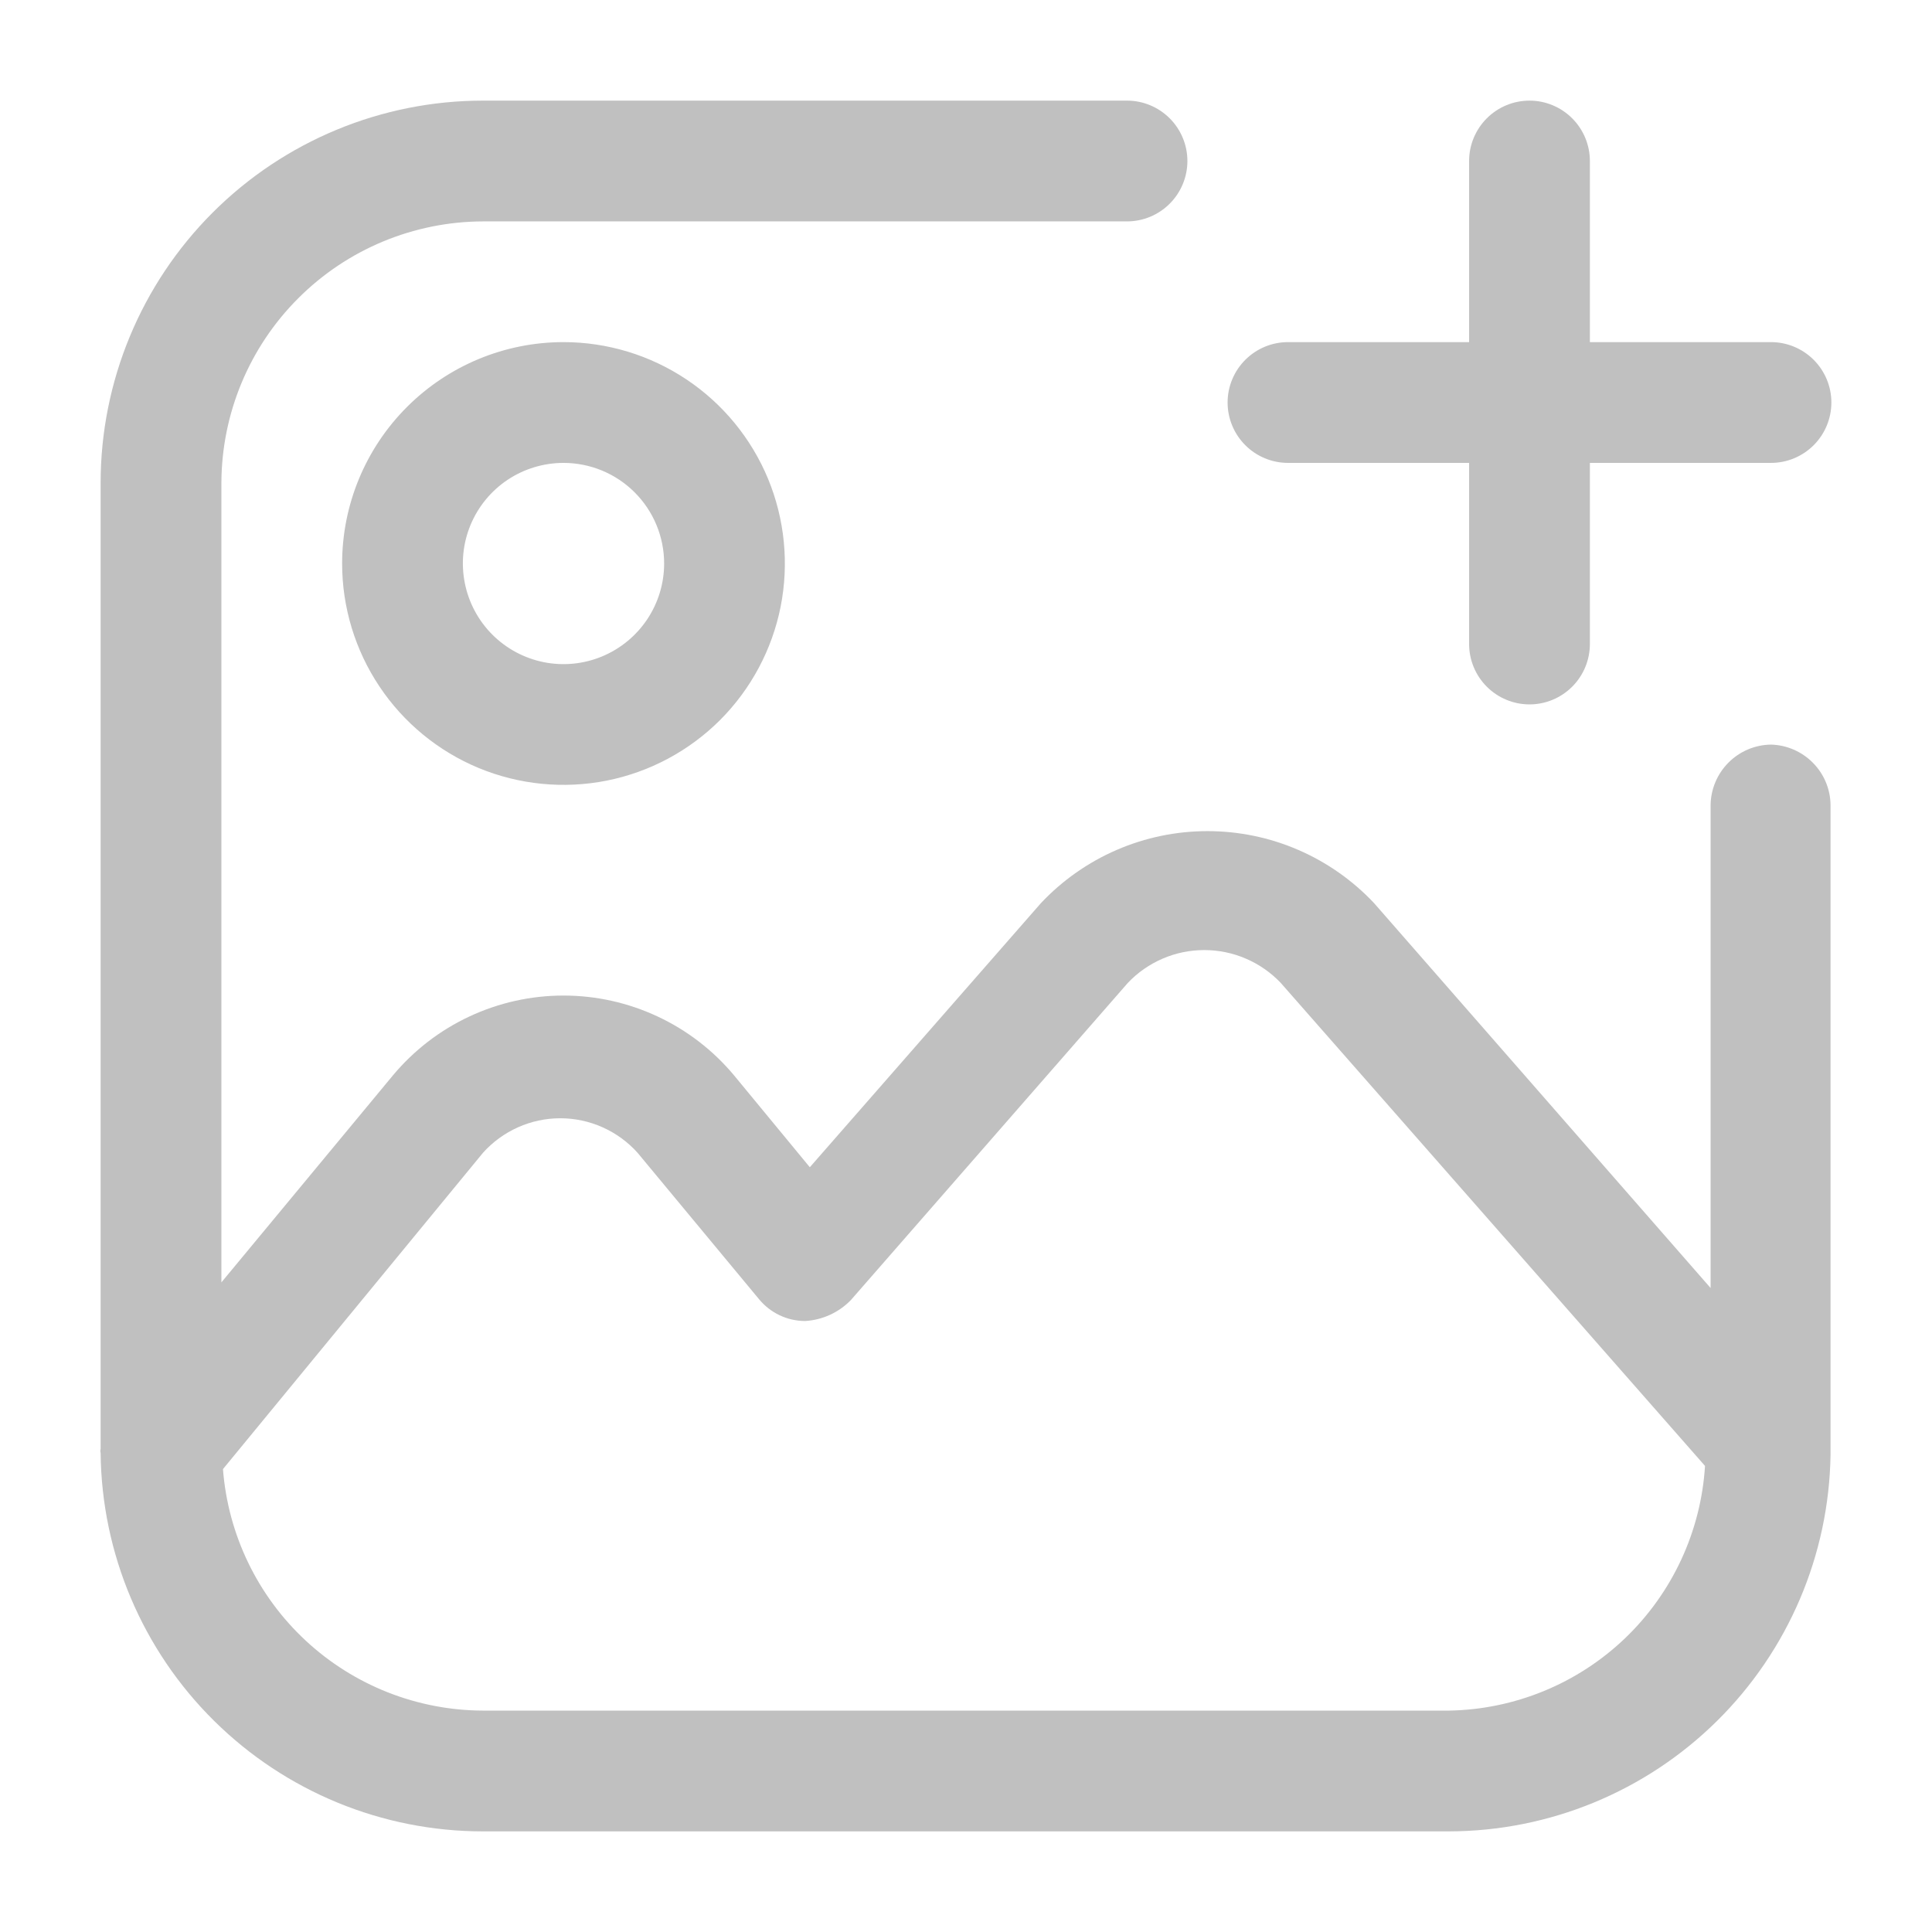
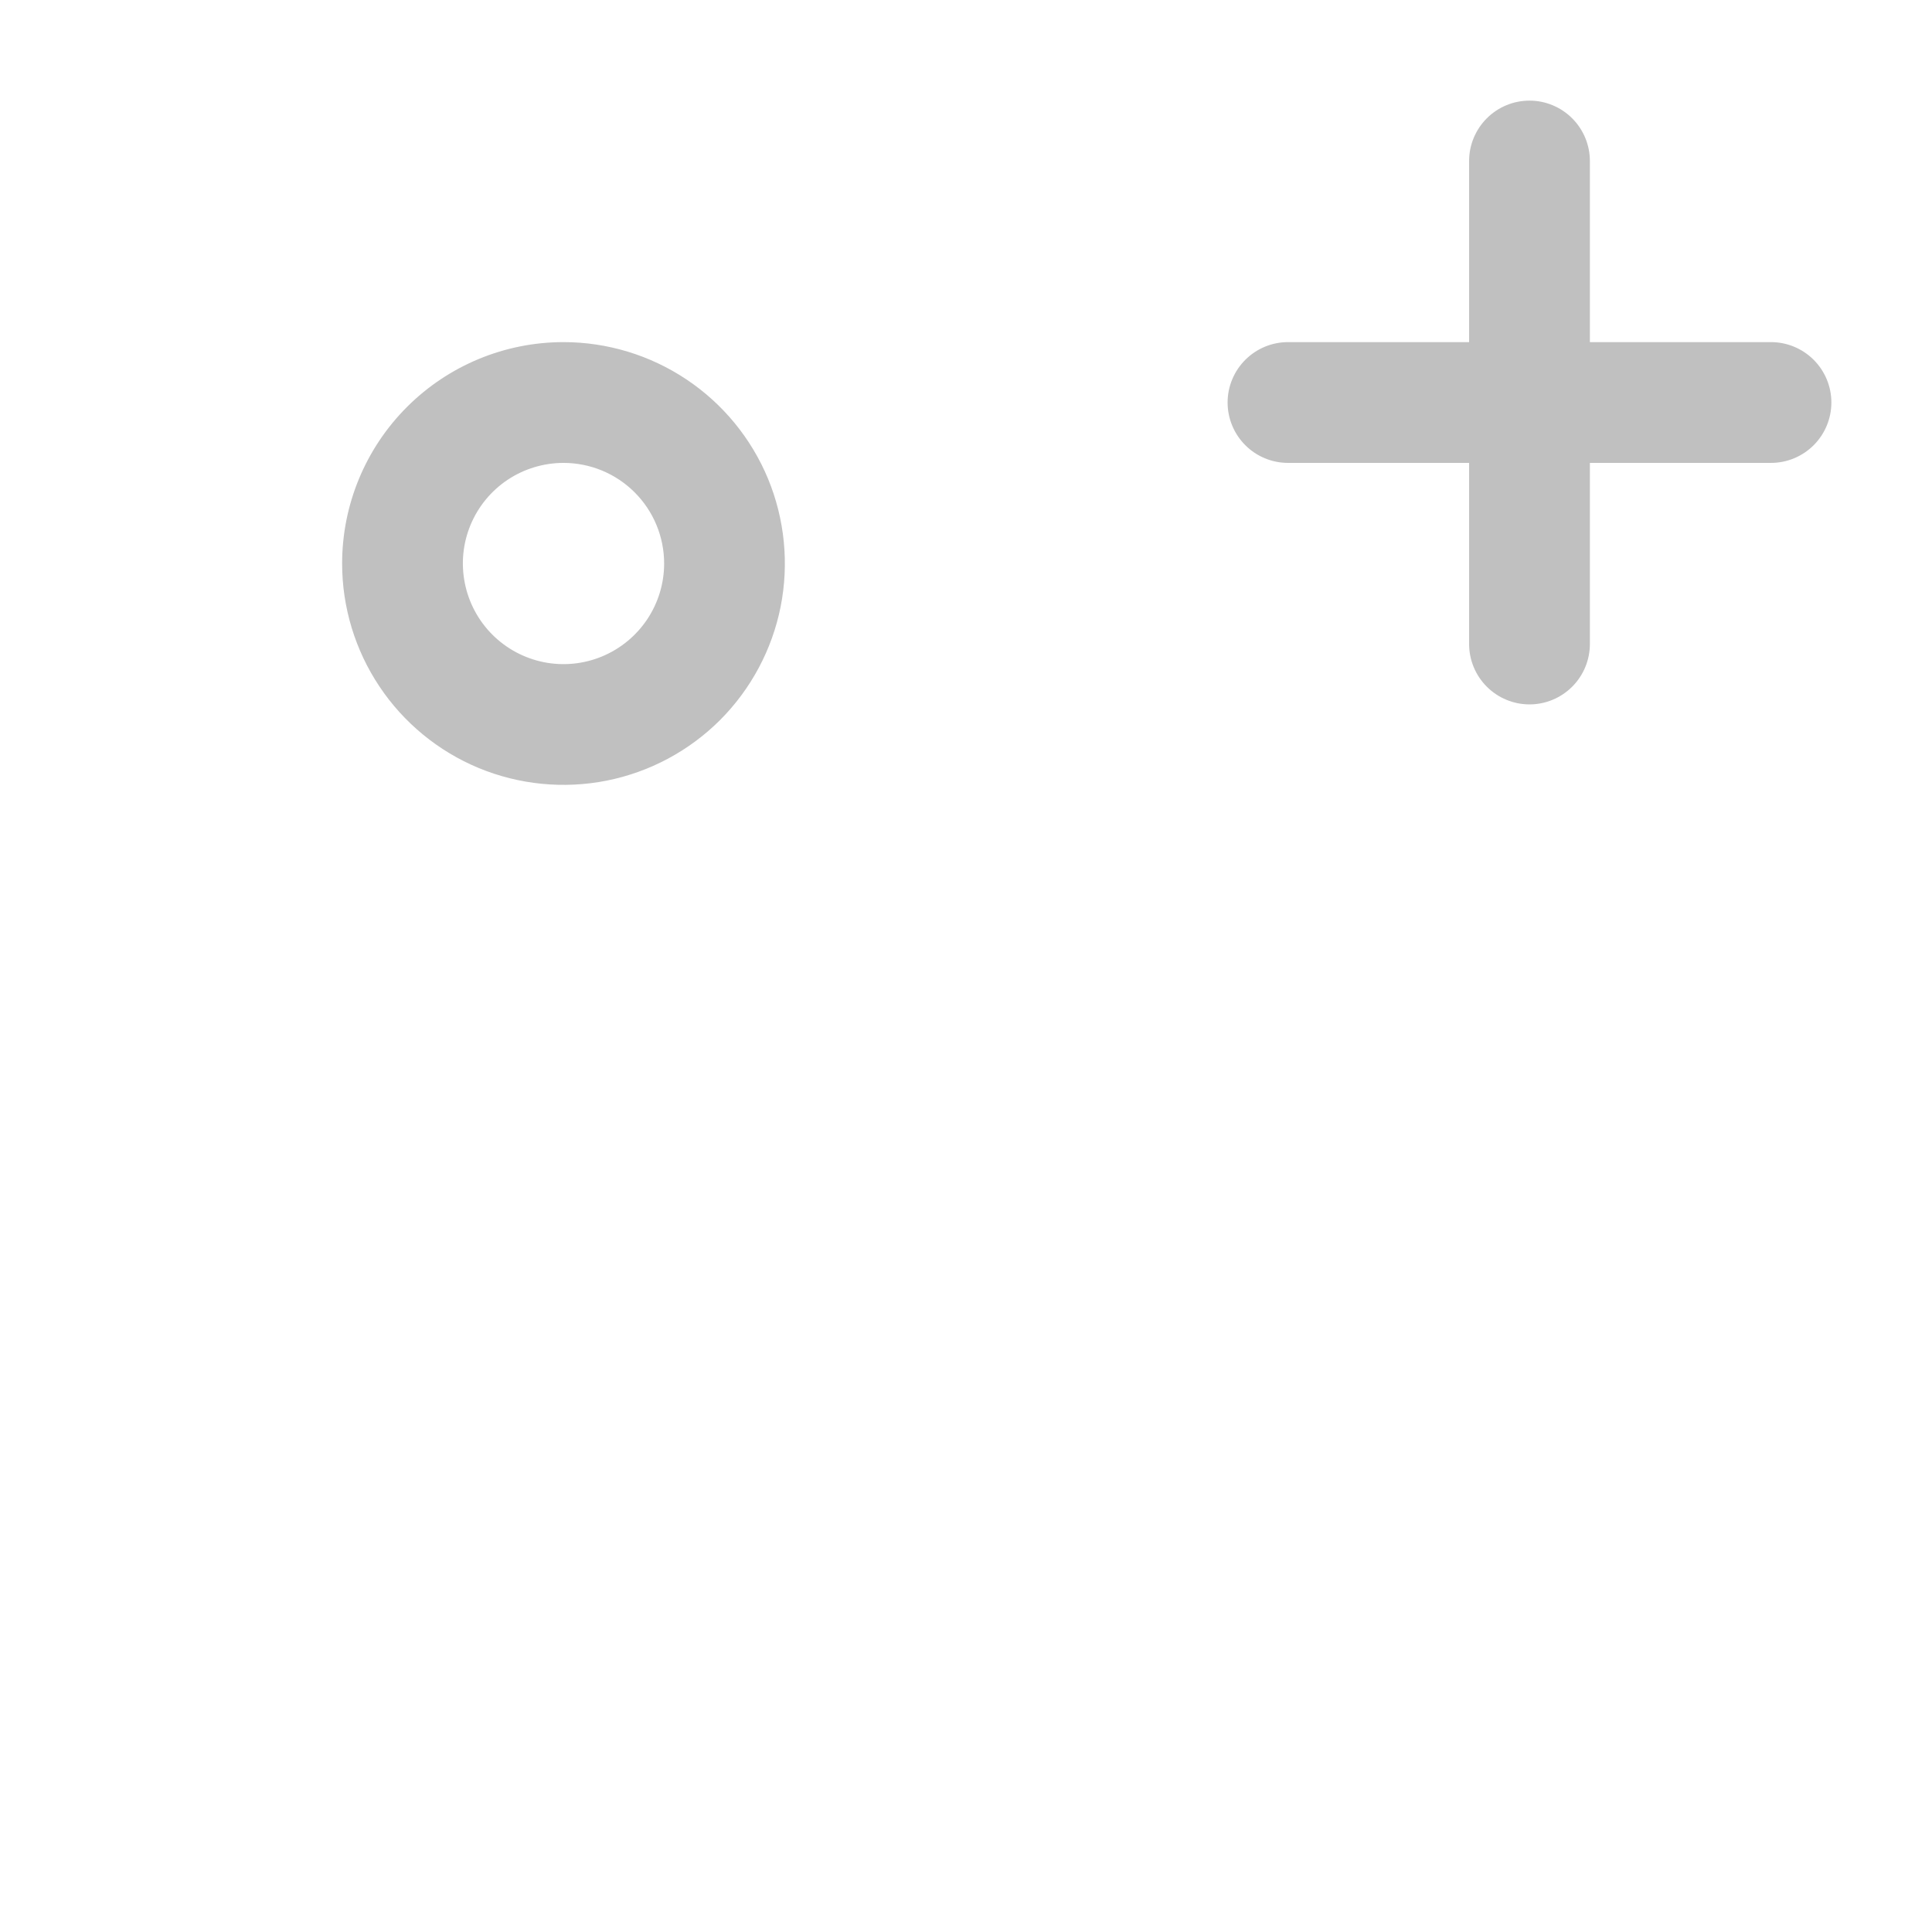
<svg xmlns="http://www.w3.org/2000/svg" width="37" height="37" viewBox="0 0 37 37" fill="none">
-   <path d="M33.917 14.26C33.611 14.264 33.319 14.387 33.103 14.604C32.888 14.819 32.764 15.111 32.76 15.417V24.667L26.316 17.297C25.907 16.862 25.412 16.514 24.864 16.277C24.315 16.039 23.723 15.917 23.125 15.917C22.527 15.917 21.935 16.039 21.386 16.277C20.838 16.514 20.343 16.862 19.934 17.297L15.509 22.354L14.06 20.597C13.661 20.118 13.161 19.732 12.596 19.468C12.031 19.203 11.415 19.066 10.792 19.066C10.168 19.066 9.552 19.203 8.987 19.468C8.422 19.732 7.923 20.118 7.523 20.597L4.24 24.559V9.25C4.244 7.922 4.773 6.65 5.712 5.712C6.65 4.773 7.922 4.244 9.25 4.24H21.583C21.89 4.24 22.184 4.118 22.401 3.901C22.618 3.684 22.74 3.39 22.74 3.083C22.74 2.777 22.618 2.483 22.401 2.266C22.184 2.049 21.89 1.927 21.583 1.927H9.25C7.308 1.927 5.445 2.699 4.072 4.072C2.699 5.445 1.927 7.308 1.927 9.25V27.75C1.92 27.775 1.92 27.802 1.927 27.827C1.947 29.756 2.728 31.599 4.099 32.955C5.47 34.312 7.321 35.073 9.25 35.073H27.75C29.671 35.069 31.513 34.311 32.88 32.961C34.247 31.611 35.029 29.779 35.057 27.858V15.417C35.054 15.114 34.933 14.824 34.72 14.609C34.507 14.393 34.219 14.268 33.917 14.26ZM27.75 32.76H9.25C7.991 32.756 6.779 32.278 5.856 31.421C4.933 30.564 4.367 29.391 4.27 28.135L9.25 22.077C9.437 21.869 9.665 21.703 9.92 21.589C10.175 21.475 10.451 21.416 10.73 21.416C11.009 21.416 11.285 21.475 11.54 21.589C11.795 21.703 12.024 21.869 12.21 22.077L14.538 24.883C14.645 25.012 14.779 25.117 14.931 25.189C15.083 25.261 15.249 25.298 15.417 25.299C15.75 25.28 16.063 25.137 16.295 24.898L21.599 18.824C21.787 18.625 22.015 18.467 22.266 18.359C22.518 18.25 22.789 18.195 23.063 18.195C23.337 18.195 23.608 18.25 23.86 18.359C24.112 18.467 24.339 18.625 24.528 18.824L32.653 28.074C32.575 29.328 32.027 30.508 31.119 31.377C30.21 32.245 29.007 32.739 27.75 32.76Z" fill="#C0C0C0" />
  <path d="M6.552 10.792C6.552 11.63 6.801 12.45 7.267 13.147C7.732 13.844 8.395 14.388 9.169 14.709C9.944 15.029 10.796 15.113 11.619 14.95C12.441 14.786 13.197 14.382 13.79 13.79C14.382 13.197 14.786 12.441 14.95 11.619C15.113 10.796 15.029 9.944 14.709 9.169C14.388 8.395 13.844 7.732 13.147 7.267C12.45 6.801 11.63 6.552 10.792 6.552C9.667 6.552 8.589 6.999 7.794 7.794C6.999 8.589 6.552 9.667 6.552 10.792ZM12.719 10.792C12.719 11.173 12.606 11.545 12.394 11.862C12.182 12.179 11.881 12.426 11.529 12.572C11.177 12.718 10.79 12.756 10.416 12.682C10.042 12.607 9.699 12.424 9.429 12.154C9.16 11.885 8.976 11.541 8.902 11.168C8.827 10.794 8.865 10.406 9.011 10.054C9.157 9.702 9.404 9.401 9.721 9.189C10.038 8.978 10.411 8.865 10.792 8.865C11.303 8.865 11.793 9.068 12.154 9.429C12.516 9.79 12.719 10.281 12.719 10.792ZM24.667 8.865H28.135V12.333C28.135 12.64 28.257 12.934 28.474 13.151C28.691 13.368 28.985 13.49 29.292 13.49C29.598 13.49 29.892 13.368 30.109 13.151C30.326 12.934 30.448 12.64 30.448 12.333V8.865H33.917C34.223 8.865 34.517 8.743 34.734 8.526C34.951 8.309 35.073 8.015 35.073 7.708C35.073 7.402 34.951 7.108 34.734 6.891C34.517 6.674 34.223 6.552 33.917 6.552H30.448V3.083C30.448 2.777 30.326 2.483 30.109 2.266C29.892 2.049 29.598 1.927 29.292 1.927C28.985 1.927 28.691 2.049 28.474 2.266C28.257 2.483 28.135 2.777 28.135 3.083V6.552H24.667C24.36 6.552 24.066 6.674 23.849 6.891C23.632 7.108 23.51 7.402 23.51 7.708C23.51 8.015 23.632 8.309 23.849 8.526C24.066 8.743 24.36 8.865 24.667 8.865Z" fill="#C0C0C0" />
</svg>